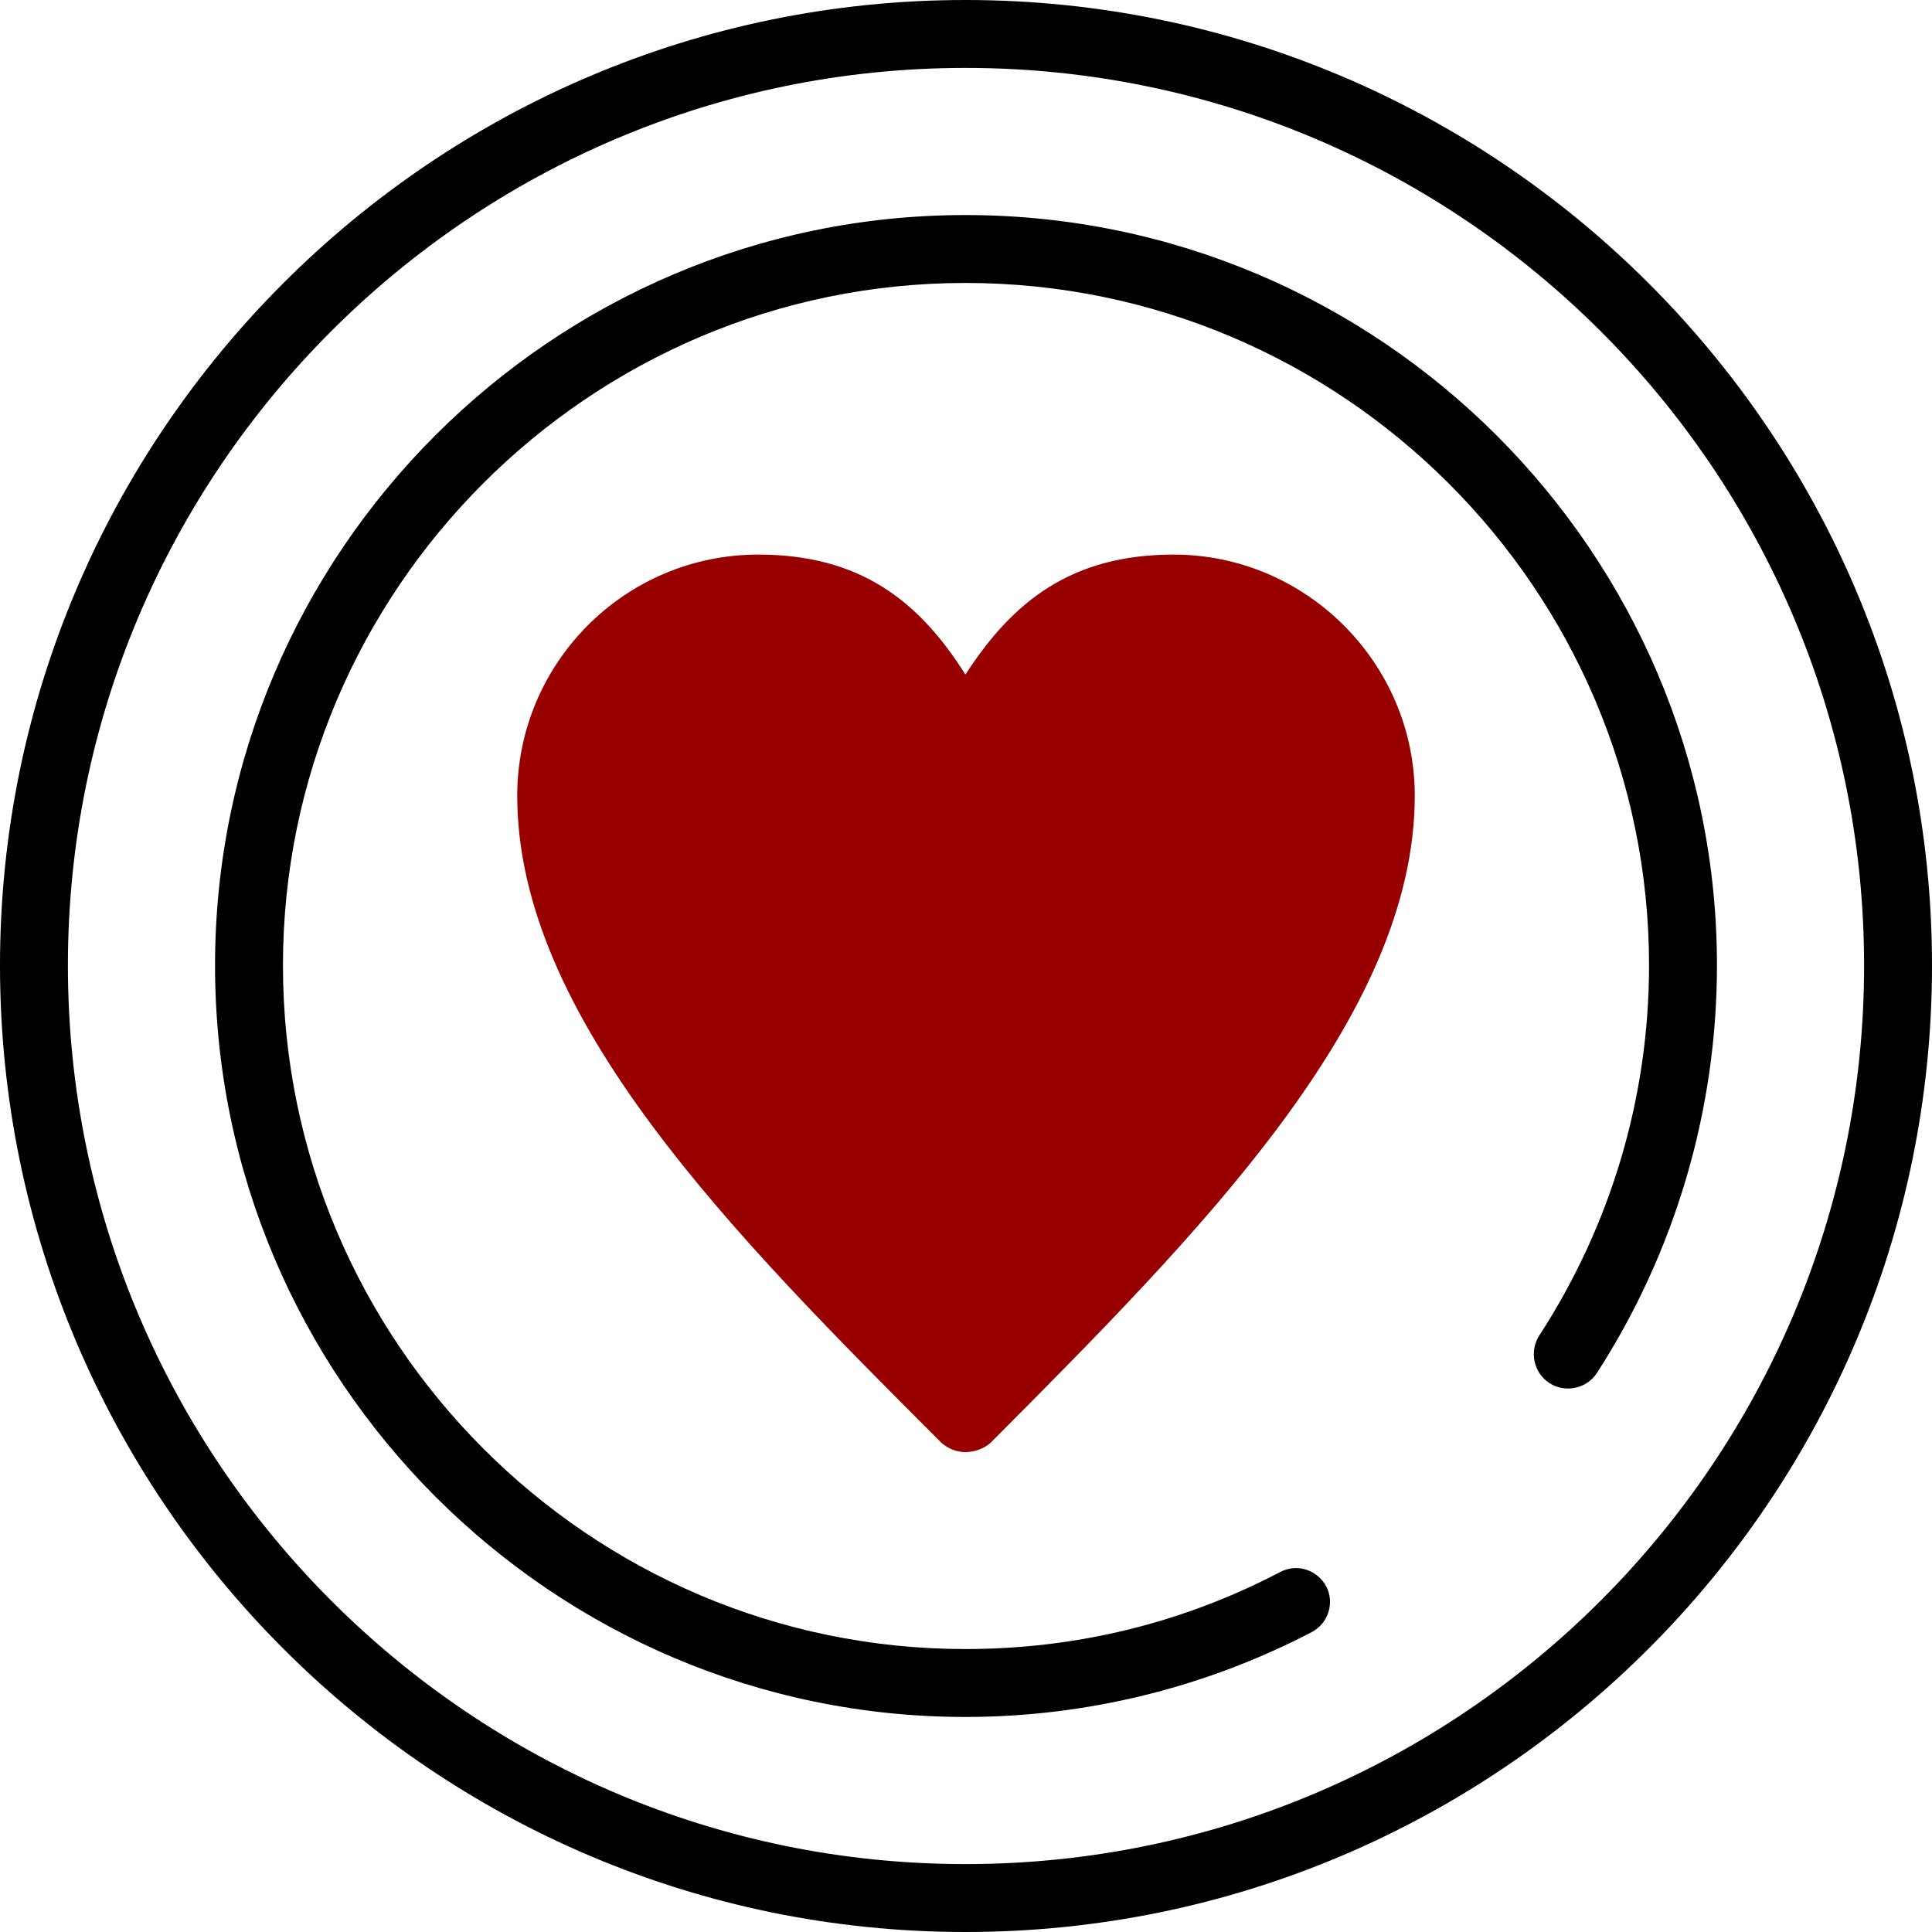
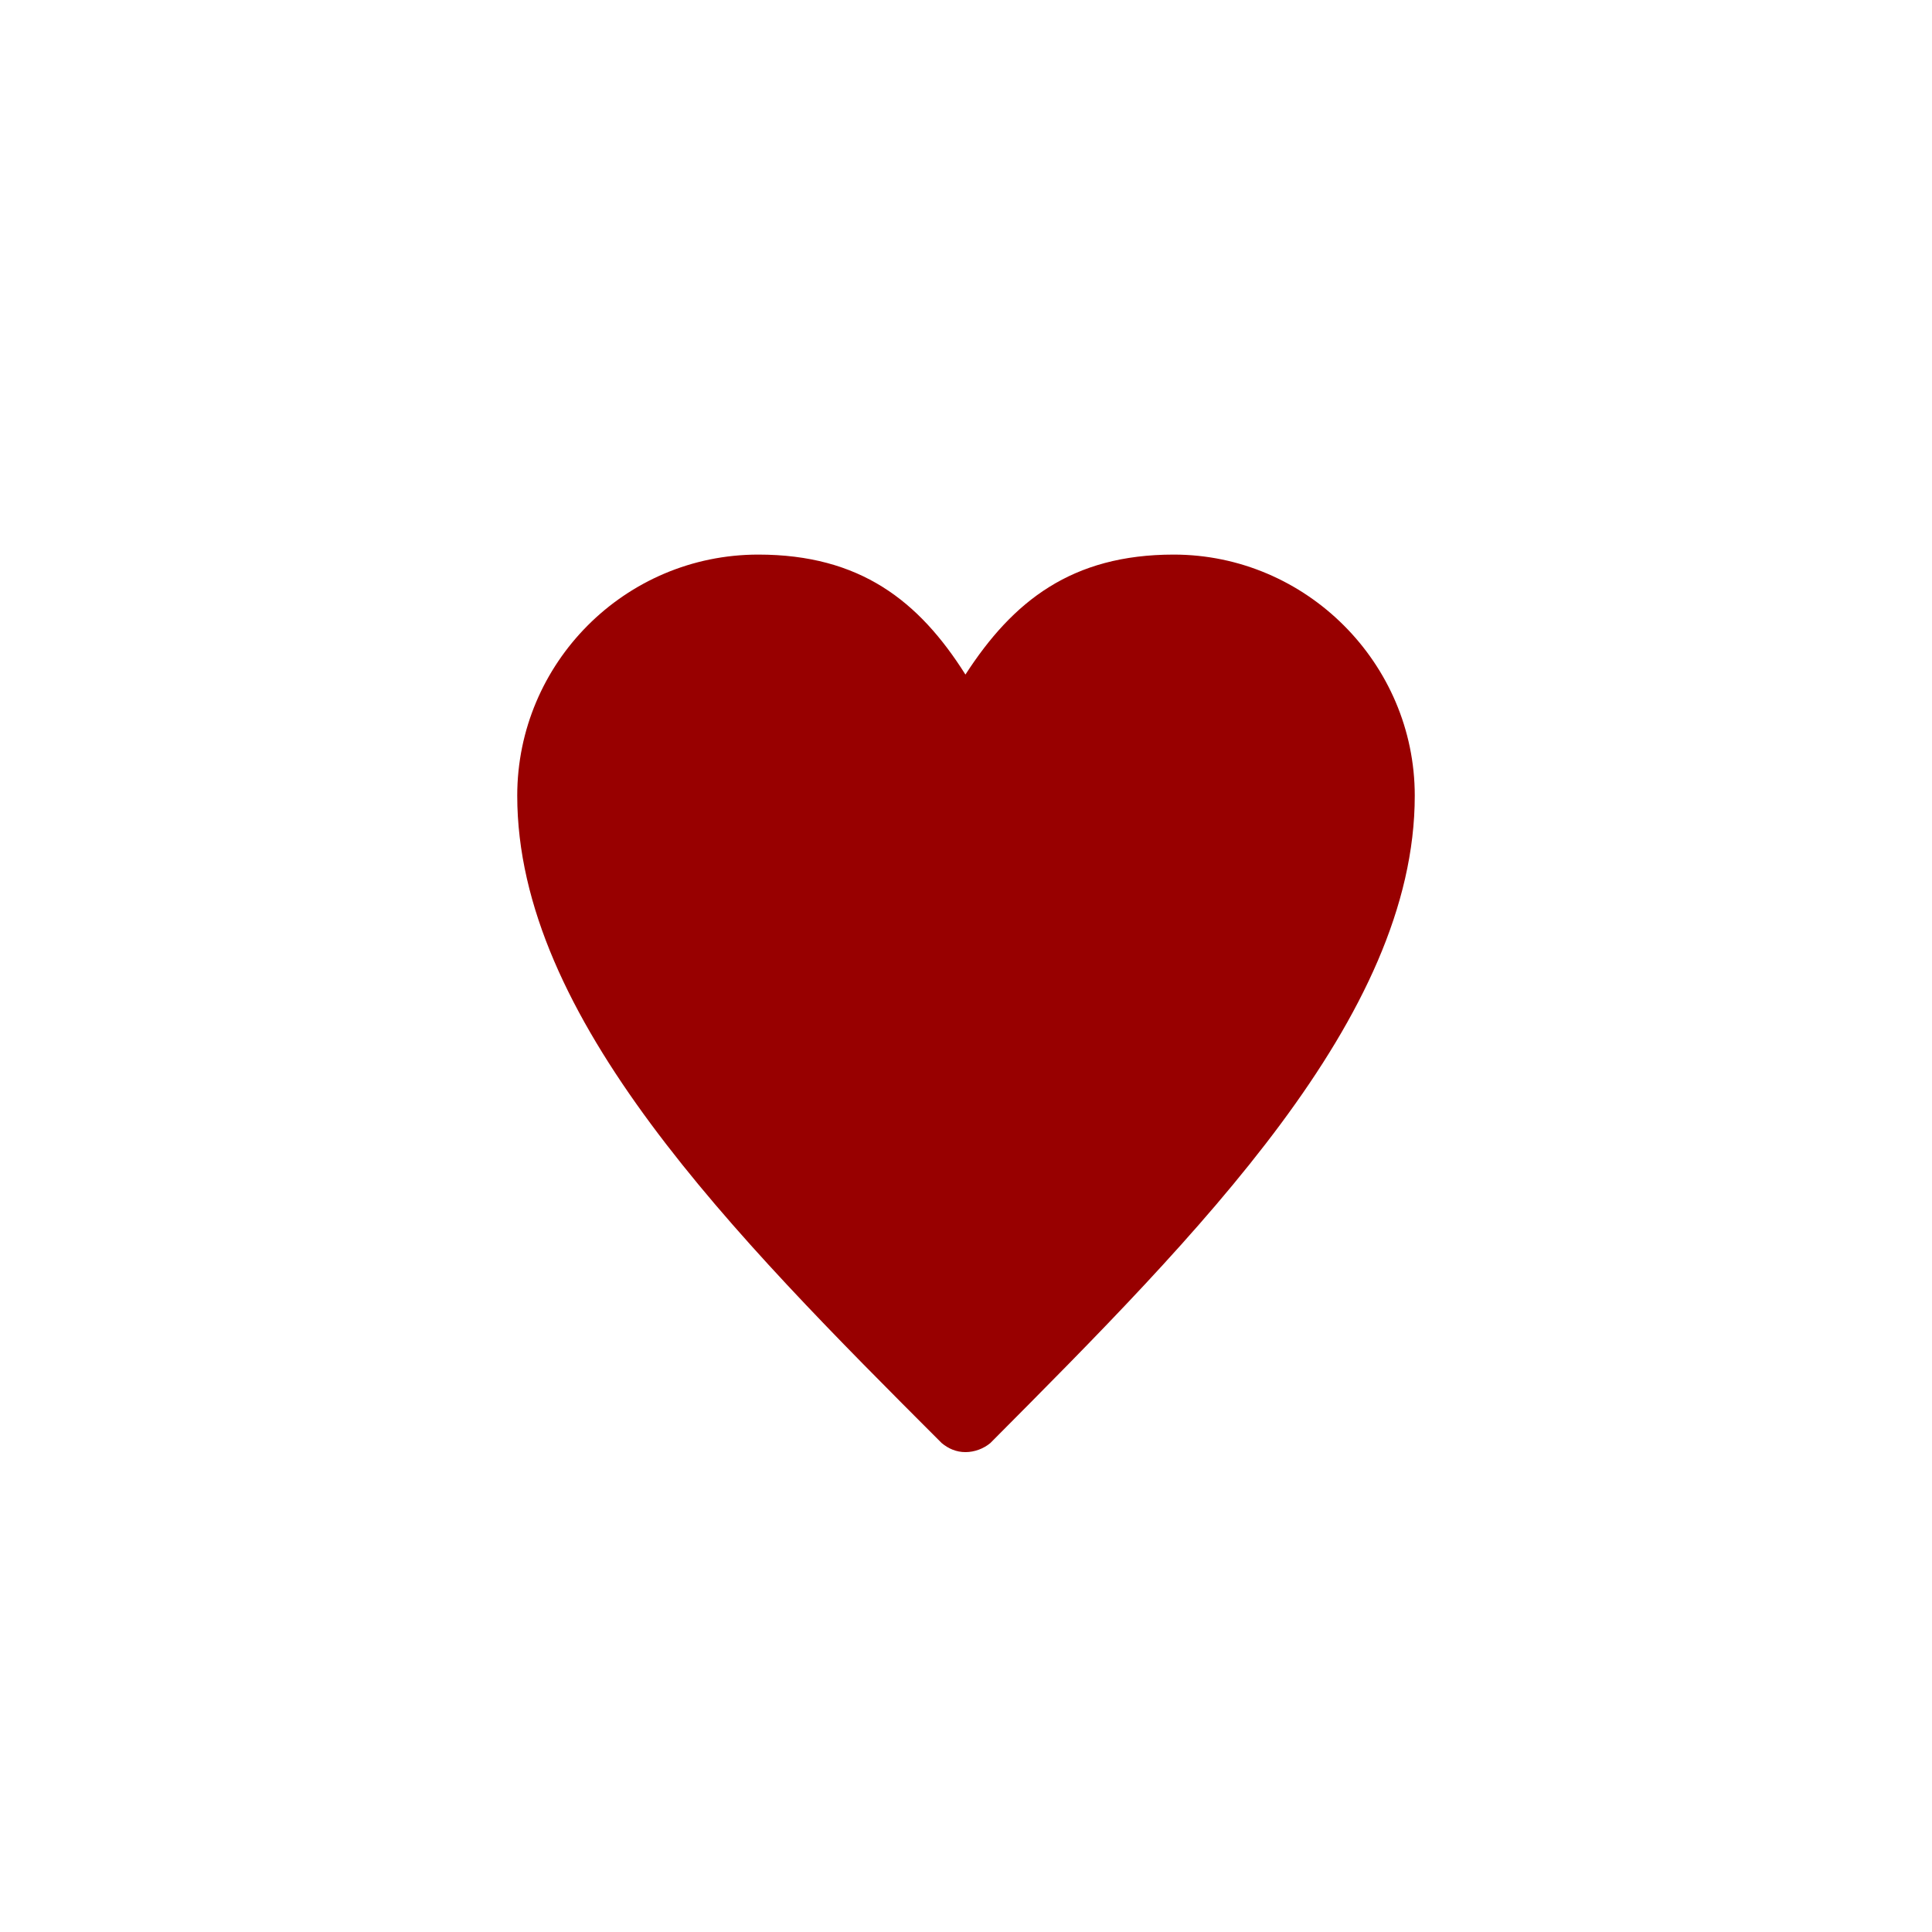
<svg xmlns="http://www.w3.org/2000/svg" clip-rule="evenodd" fill-rule="evenodd" height="300" image-rendering="optimizeQuality" shape-rendering="geometricPrecision" text-rendering="geometricPrecision" viewBox="0 0 1707 1707" width="300" version="1.1">
  <g width="100%" height="100%" transform="matrix(1,0,0,1,0,0)">
    <g id="Layer_x0020_1">
-       <path d="m853 1707c-470 0-853-383-853-854 0-470 383-853 853-853 471 0 854 383 854 853 0 471-383 854-854 854zm0-1647c-437 0-793 356-793 793 0 438 356 794 793 794 438 0 794-356 794-794 0-437-356-793-794-793z" fill="#000000" fill-opacity="1" data-original-color="#000040ff" stroke="none" stroke-opacity="1" />
-       <path d="m853 1517c-365 0-663-298-663-664 0-365 298-663 663-663 366 0 664 298 664 663 0 128-37 253-106 360-9 14-28 18-42 9s-18-28-9-42c63-97 97-210 97-327 0-332-271-603-604-603-332 0-603 271-603 603 0 333 271 604 603 604 98 0 192-23 278-68 15-8 33-2 41 13 7 14 2 32-13 40-94 49-199 75-306 75z" fill="#000000" fill-opacity="1" data-original-color="#000040ff" stroke="none" stroke-opacity="1" />
      <path d="m853 1283c-8 0-15-3-21-8-185-185-375-376-375-572 0-117 95-213 213-213 90 0 142 41 183 106 42-65 94-106 184-106 117 0 213 96 213 213 0 196-191 387-375 572-6 5-14 8-22 8z" fill="#980000" fill-opacity="1" data-original-color="#e74c3cff" stroke="none" stroke-opacity="1" />
    </g>
  </g>
</svg>